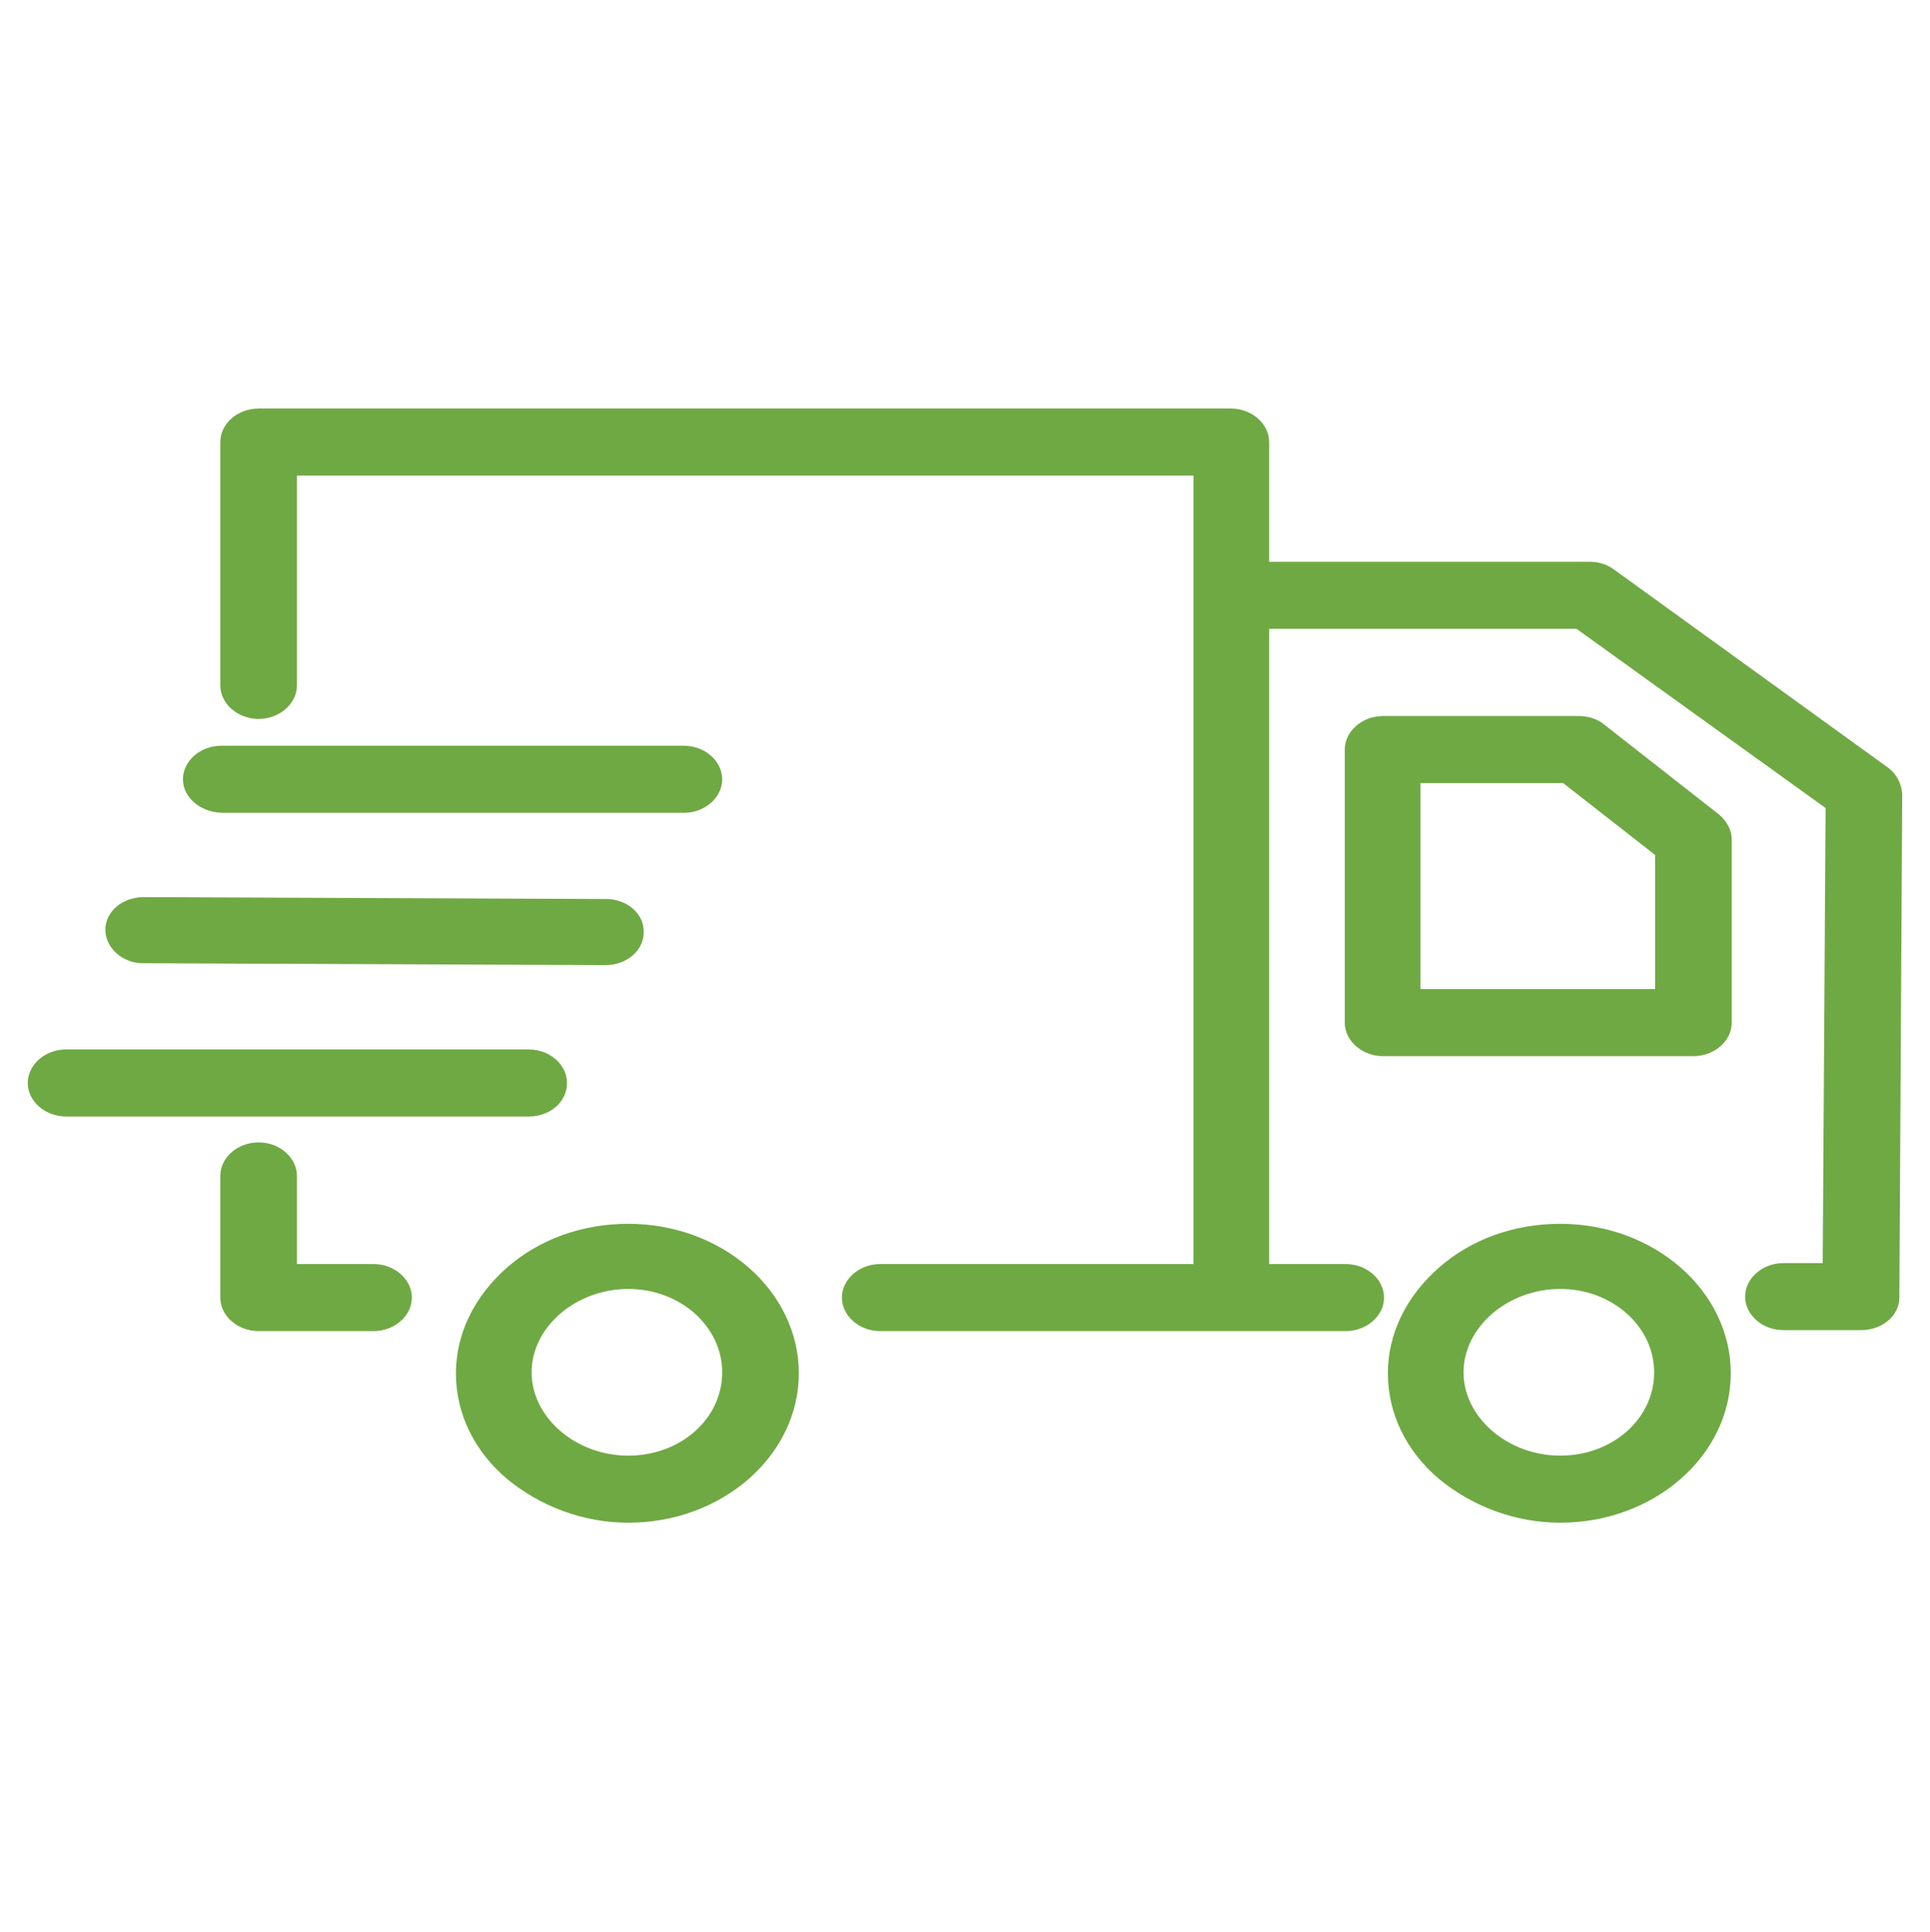
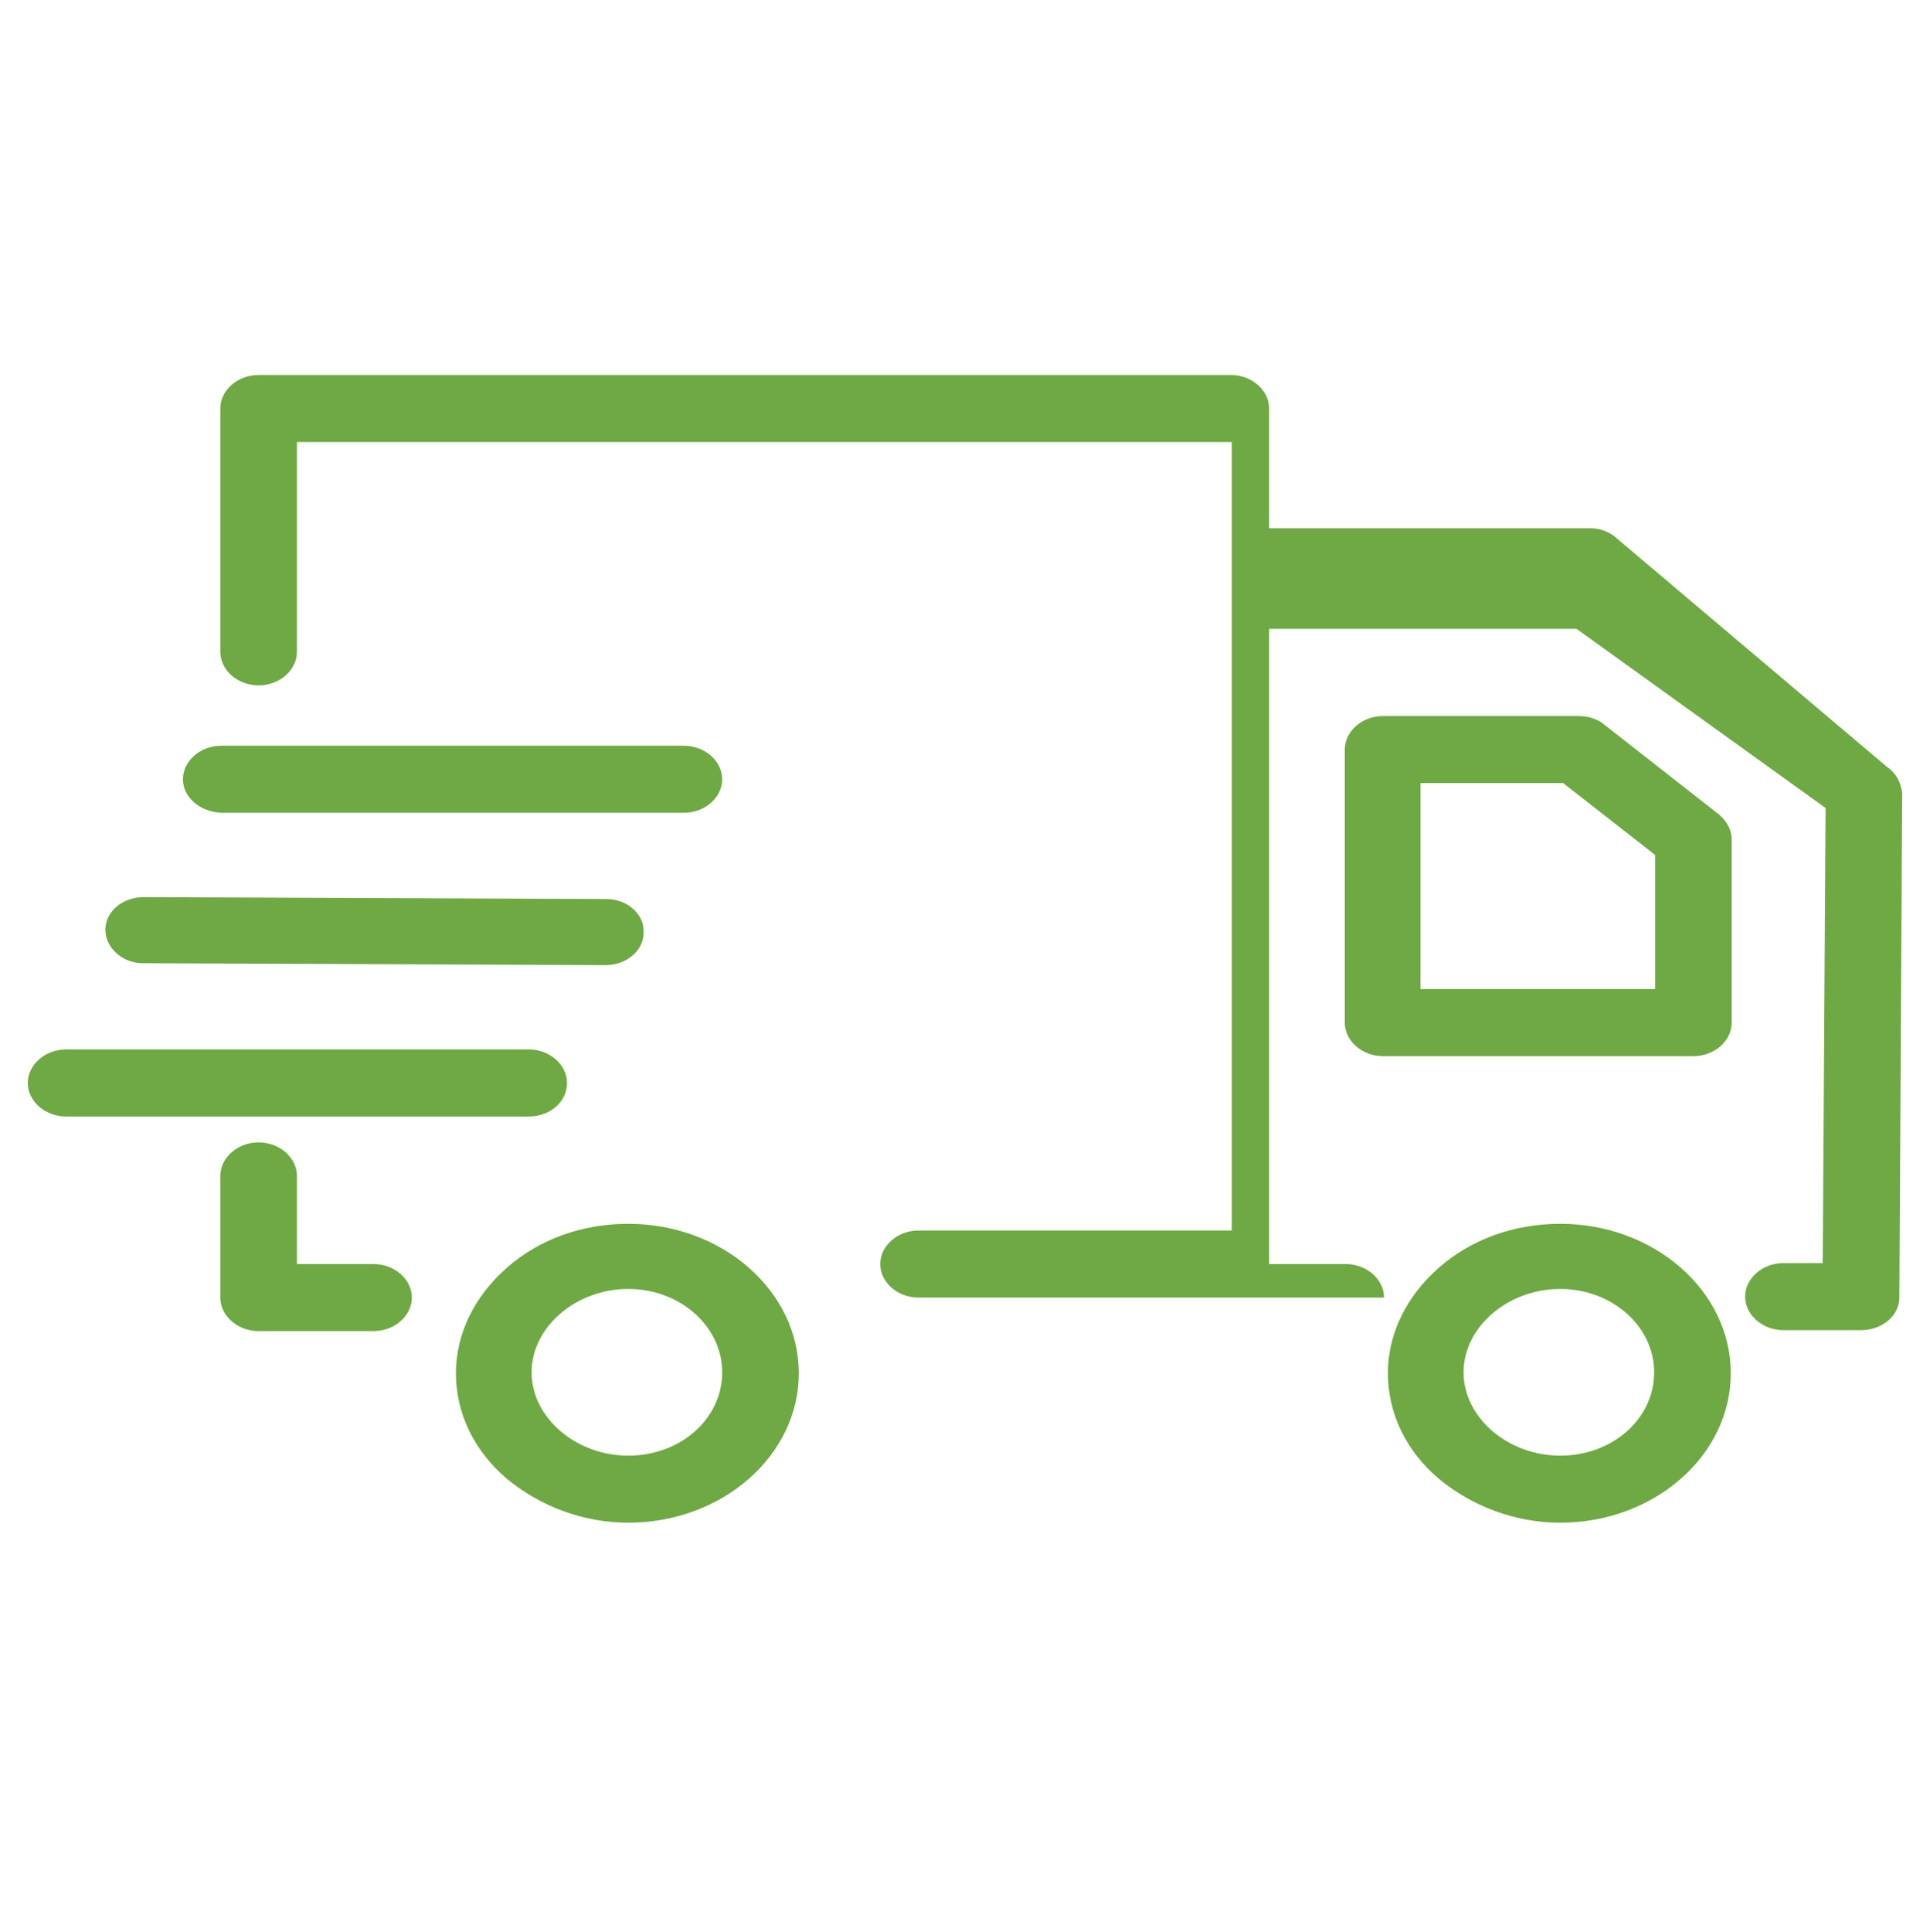
<svg xmlns="http://www.w3.org/2000/svg" width="201.5" height="201.7" viewBox="-196 320.2 201.5 201.7">
-   <path fill="#6fa943" d="M-33.1 447.94c-4.8 0-9.3 1.6-12.7 4.6s-5.3 6.9-5.3 11c0 4.2 1.9 8.1 5.3 11 3.5 2.9 8 4.6 12.7 4.6 9.8 0 17.8-7 17.8-15.6s-8-15.6-17.8-15.6zm0 24.2c-5.5 0-10.1-4-10.1-8.7s4.6-8.7 10.1-8.7c5.4 0 9.8 3.9 9.8 8.7 0 4.9-4.4 8.7-9.8 8.7zm4.6-76.3c-.7-.6-1.7-.9-2.7-.9h-20.4c-2.2 0-4 1.6-4 3.5v28.5c0 1.9 1.8 3.5 4 3.5h32.4c2.2 0 4-1.6 4-3.5v-19.1c0-1-.5-1.9-1.3-2.6l-12-9.4zm5.3 27.6h-24.5v-21.5h14.9l9.6 7.5v14zm-107.2 24.5c-4.8 0-9.3 1.6-12.7 4.6s-5.3 6.9-5.3 11c0 4.2 1.9 8.1 5.3 11 3.5 2.9 8 4.6 12.7 4.6 9.8 0 17.8-7 17.8-15.6s-8-15.6-17.8-15.6zm0 24.2c-5.5 0-10.1-4-10.1-8.7s4.6-8.7 10.1-8.7c5.4 0 9.8 3.9 9.8 8.7 0 4.9-4.4 8.7-9.8 8.7zm-22.6-16.5c0 1.9-1.8 3.5-4 3.5h-12c-2.2 0-4-1.6-4-3.5v-12.7c0-1.9 1.8-3.5 4-3.5s4 1.6 4 3.5v9.2h8c2.2 0 4 1.6 4 3.5zm12.2-18.9h-48.3c-2.2 0-4-1.6-4-3.5s1.8-3.5 4-3.5h48.3c2.2 0 4 1.6 4 3.5 0 2-1.8 3.5-4 3.5zm-44.2-19.5c0-1.9 1.8-3.4 4-3.4l48.3.2c2.2 0 4 1.6 3.9 3.5 0 1.9-1.8 3.4-4 3.4l-48.3-.2c-2.1 0-3.9-1.6-3.9-3.5zm8.1-15.7c0-1.9 1.8-3.5 4-3.5h48.3c2.2 0 4 1.6 4 3.5s-1.8 3.5-4 3.5h-48.3c-2.2-.1-4-1.6-4-3.5zm179.5 1.5-.3 52.6c0 1.9-1.8 3.4-4 3.4h-8.1c-2.2 0-4-1.6-4-3.5s1.8-3.5 4-3.5h4.1l.3-47.5-26-18.7h-32.1v66.3h8c2.2 0 4 1.6 4 3.5s-1.8 3.5-4 3.5h-48.6c-2.2 0-4-1.6-4-3.5s1.8-3.5 4-3.5h32.7v-82.3H-165v21.9c0 1.9-1.8 3.5-4 3.5s-4-1.6-4-3.5v-25.4c0-1.9 1.8-3.5 4-3.5h101.5c2.2 0 4 1.6 4 3.5v12.5H-30c1 0 1.8.3 2.5.8L1 400.24c1 .7 1.5 1.7 1.6 2.8z" />
+   <path fill="#6fa943" d="M-33.1 447.94c-4.8 0-9.3 1.6-12.7 4.6s-5.3 6.9-5.3 11c0 4.2 1.9 8.1 5.3 11 3.5 2.9 8 4.6 12.7 4.6 9.8 0 17.8-7 17.8-15.6s-8-15.6-17.8-15.6zm0 24.2c-5.5 0-10.1-4-10.1-8.7s4.6-8.7 10.1-8.7c5.4 0 9.8 3.9 9.8 8.7 0 4.9-4.4 8.7-9.8 8.7zm4.6-76.3c-.7-.6-1.7-.9-2.7-.9h-20.4c-2.2 0-4 1.6-4 3.5v28.5c0 1.9 1.8 3.5 4 3.5h32.4c2.2 0 4-1.6 4-3.5v-19.1c0-1-.5-1.9-1.3-2.6l-12-9.4zm5.3 27.6h-24.5v-21.5h14.9l9.6 7.5v14zm-107.2 24.5c-4.8 0-9.3 1.6-12.7 4.6s-5.3 6.9-5.3 11c0 4.2 1.9 8.1 5.3 11 3.5 2.9 8 4.6 12.7 4.6 9.8 0 17.8-7 17.8-15.6s-8-15.6-17.8-15.6zm0 24.2c-5.5 0-10.1-4-10.1-8.7s4.6-8.7 10.1-8.7c5.4 0 9.8 3.9 9.8 8.7 0 4.9-4.4 8.7-9.8 8.7zm-22.6-16.5c0 1.9-1.8 3.5-4 3.5h-12c-2.2 0-4-1.6-4-3.5v-12.7c0-1.9 1.8-3.5 4-3.5s4 1.6 4 3.5v9.2h8c2.2 0 4 1.6 4 3.5zm12.2-18.9h-48.3c-2.2 0-4-1.6-4-3.5s1.8-3.5 4-3.5h48.3c2.2 0 4 1.6 4 3.5 0 2-1.8 3.5-4 3.5zm-44.2-19.5c0-1.9 1.8-3.4 4-3.4l48.3.2c2.2 0 4 1.6 3.9 3.5 0 1.9-1.8 3.4-4 3.4l-48.3-.2c-2.1 0-3.9-1.6-3.9-3.5zm8.1-15.7c0-1.9 1.8-3.5 4-3.5h48.3c2.2 0 4 1.6 4 3.5s-1.8 3.5-4 3.5h-48.3c-2.2-.1-4-1.6-4-3.5zm179.5 1.5-.3 52.6c0 1.9-1.8 3.4-4 3.4h-8.1c-2.2 0-4-1.6-4-3.5s1.8-3.5 4-3.5h4.1l.3-47.5-26-18.7h-32.1v66.3h8c2.2 0 4 1.6 4 3.5h-48.6c-2.2 0-4-1.6-4-3.5s1.8-3.5 4-3.5h32.7v-82.3H-165v21.9c0 1.9-1.8 3.5-4 3.5s-4-1.6-4-3.5v-25.4c0-1.9 1.8-3.5 4-3.5h101.5c2.2 0 4 1.6 4 3.5v12.5H-30c1 0 1.8.3 2.5.8L1 400.24c1 .7 1.5 1.7 1.6 2.8z" />
</svg>